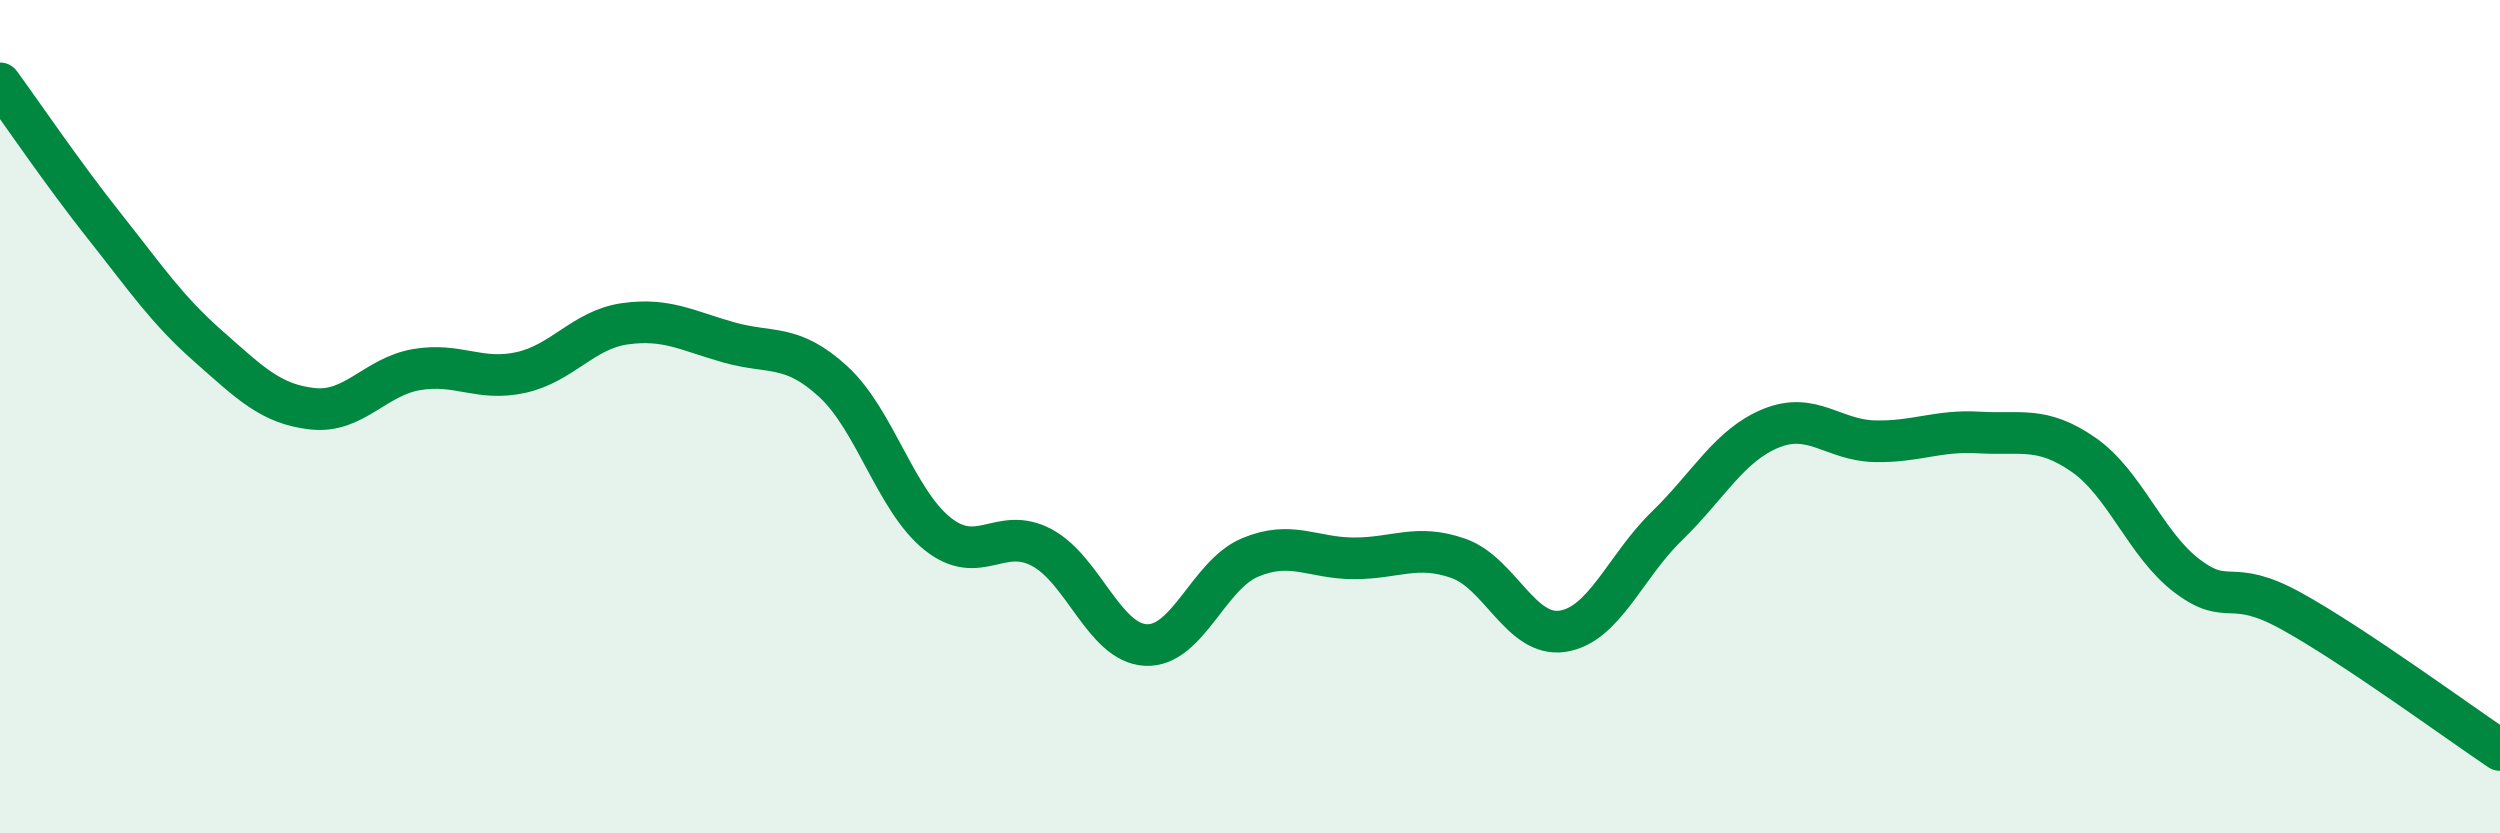
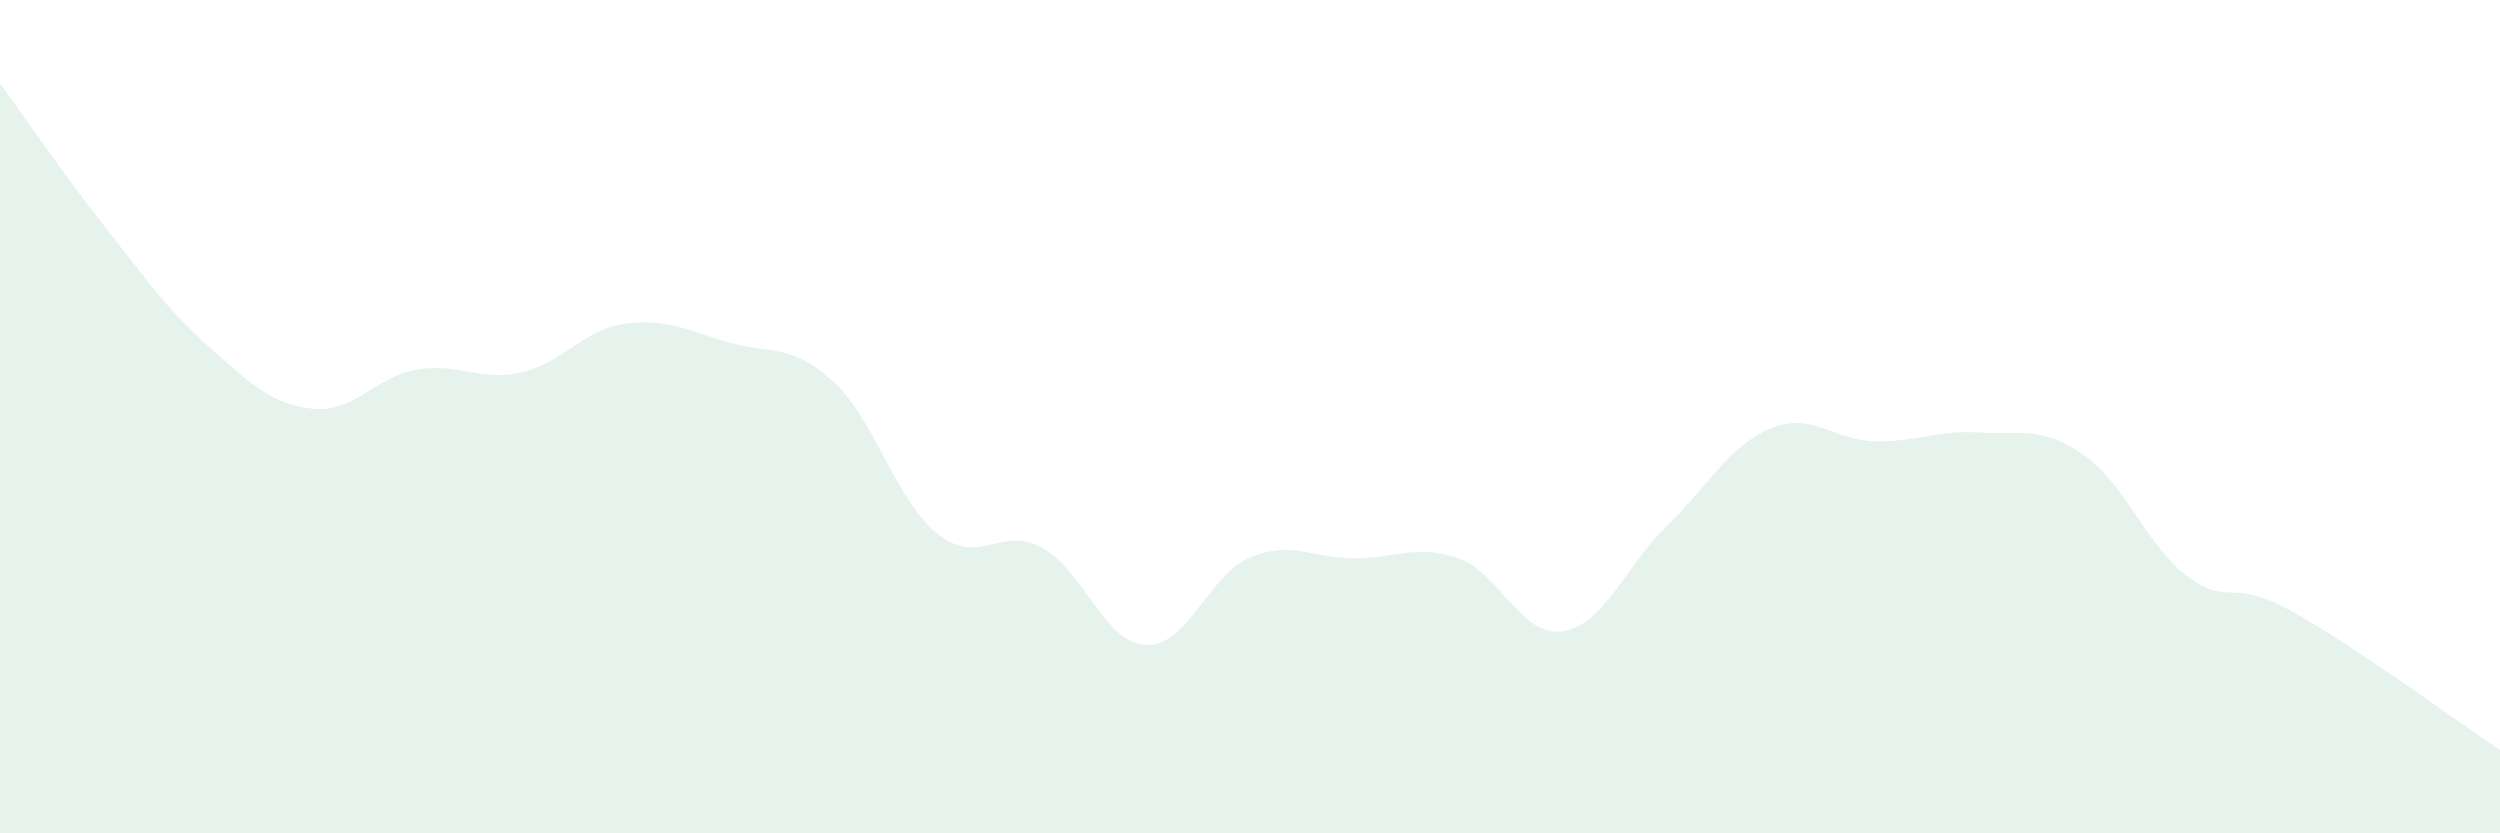
<svg xmlns="http://www.w3.org/2000/svg" width="60" height="20" viewBox="0 0 60 20">
  <path d="M 0,2 C 0.5,2.68 1.5,4.16 2.5,5.42 C 3.5,6.68 4,7.43 5,8.31 C 6,9.19 6.5,9.7 7.5,9.81 C 8.5,9.92 9,9.04 10,8.87 C 11,8.7 11.5,9.16 12.5,8.94 C 13.5,8.72 14,7.91 15,7.77 C 16,7.63 16.5,7.94 17.5,8.22 C 18.5,8.5 19,8.24 20,9.16 C 21,10.08 21.5,12.01 22.5,12.81 C 23.5,13.61 24,12.61 25,13.14 C 26,13.67 26.5,15.43 27.5,15.48 C 28.5,15.53 29,13.8 30,13.38 C 31,12.96 31.5,13.4 32.5,13.4 C 33.5,13.4 34,13.05 35,13.4 C 36,13.75 36.5,15.3 37.5,15.15 C 38.5,15 39,13.6 40,12.63 C 41,11.66 41.5,10.69 42.5,10.28 C 43.5,9.87 44,10.57 45,10.59 C 46,10.61 46.5,10.32 47.5,10.38 C 48.5,10.44 49,10.22 50,10.91 C 51,11.6 51.5,13.08 52.5,13.83 C 53.5,14.58 53.5,13.84 55,14.67 C 56.5,15.5 59,17.33 60,18L60 20L0 20Z" fill="#008740" opacity="0.1" stroke-linecap="round" stroke-linejoin="round" />
-   <path d="M 0,2 C 0.5,2.68 1.5,4.16 2.5,5.42 C 3.5,6.68 4,7.43 5,8.31 C 6,9.19 6.5,9.7 7.5,9.81 C 8.5,9.92 9,9.04 10,8.87 C 11,8.7 11.5,9.16 12.5,8.94 C 13.5,8.72 14,7.91 15,7.77 C 16,7.63 16.5,7.94 17.5,8.22 C 18.5,8.5 19,8.24 20,9.16 C 21,10.08 21.5,12.01 22.5,12.81 C 23.5,13.61 24,12.61 25,13.14 C 26,13.67 26.5,15.43 27.5,15.48 C 28.5,15.53 29,13.8 30,13.38 C 31,12.96 31.5,13.4 32.5,13.4 C 33.5,13.4 34,13.05 35,13.4 C 36,13.75 36.5,15.3 37.5,15.15 C 38.5,15 39,13.6 40,12.63 C 41,11.66 41.5,10.69 42.5,10.28 C 43.5,9.87 44,10.57 45,10.59 C 46,10.61 46.5,10.32 47.5,10.38 C 48.5,10.44 49,10.22 50,10.91 C 51,11.6 51.5,13.08 52.5,13.83 C 53.5,14.58 53.5,13.84 55,14.67 C 56.5,15.5 59,17.33 60,18" stroke="#008740" stroke-width="1" fill="none" stroke-linecap="round" stroke-linejoin="round" />
</svg>